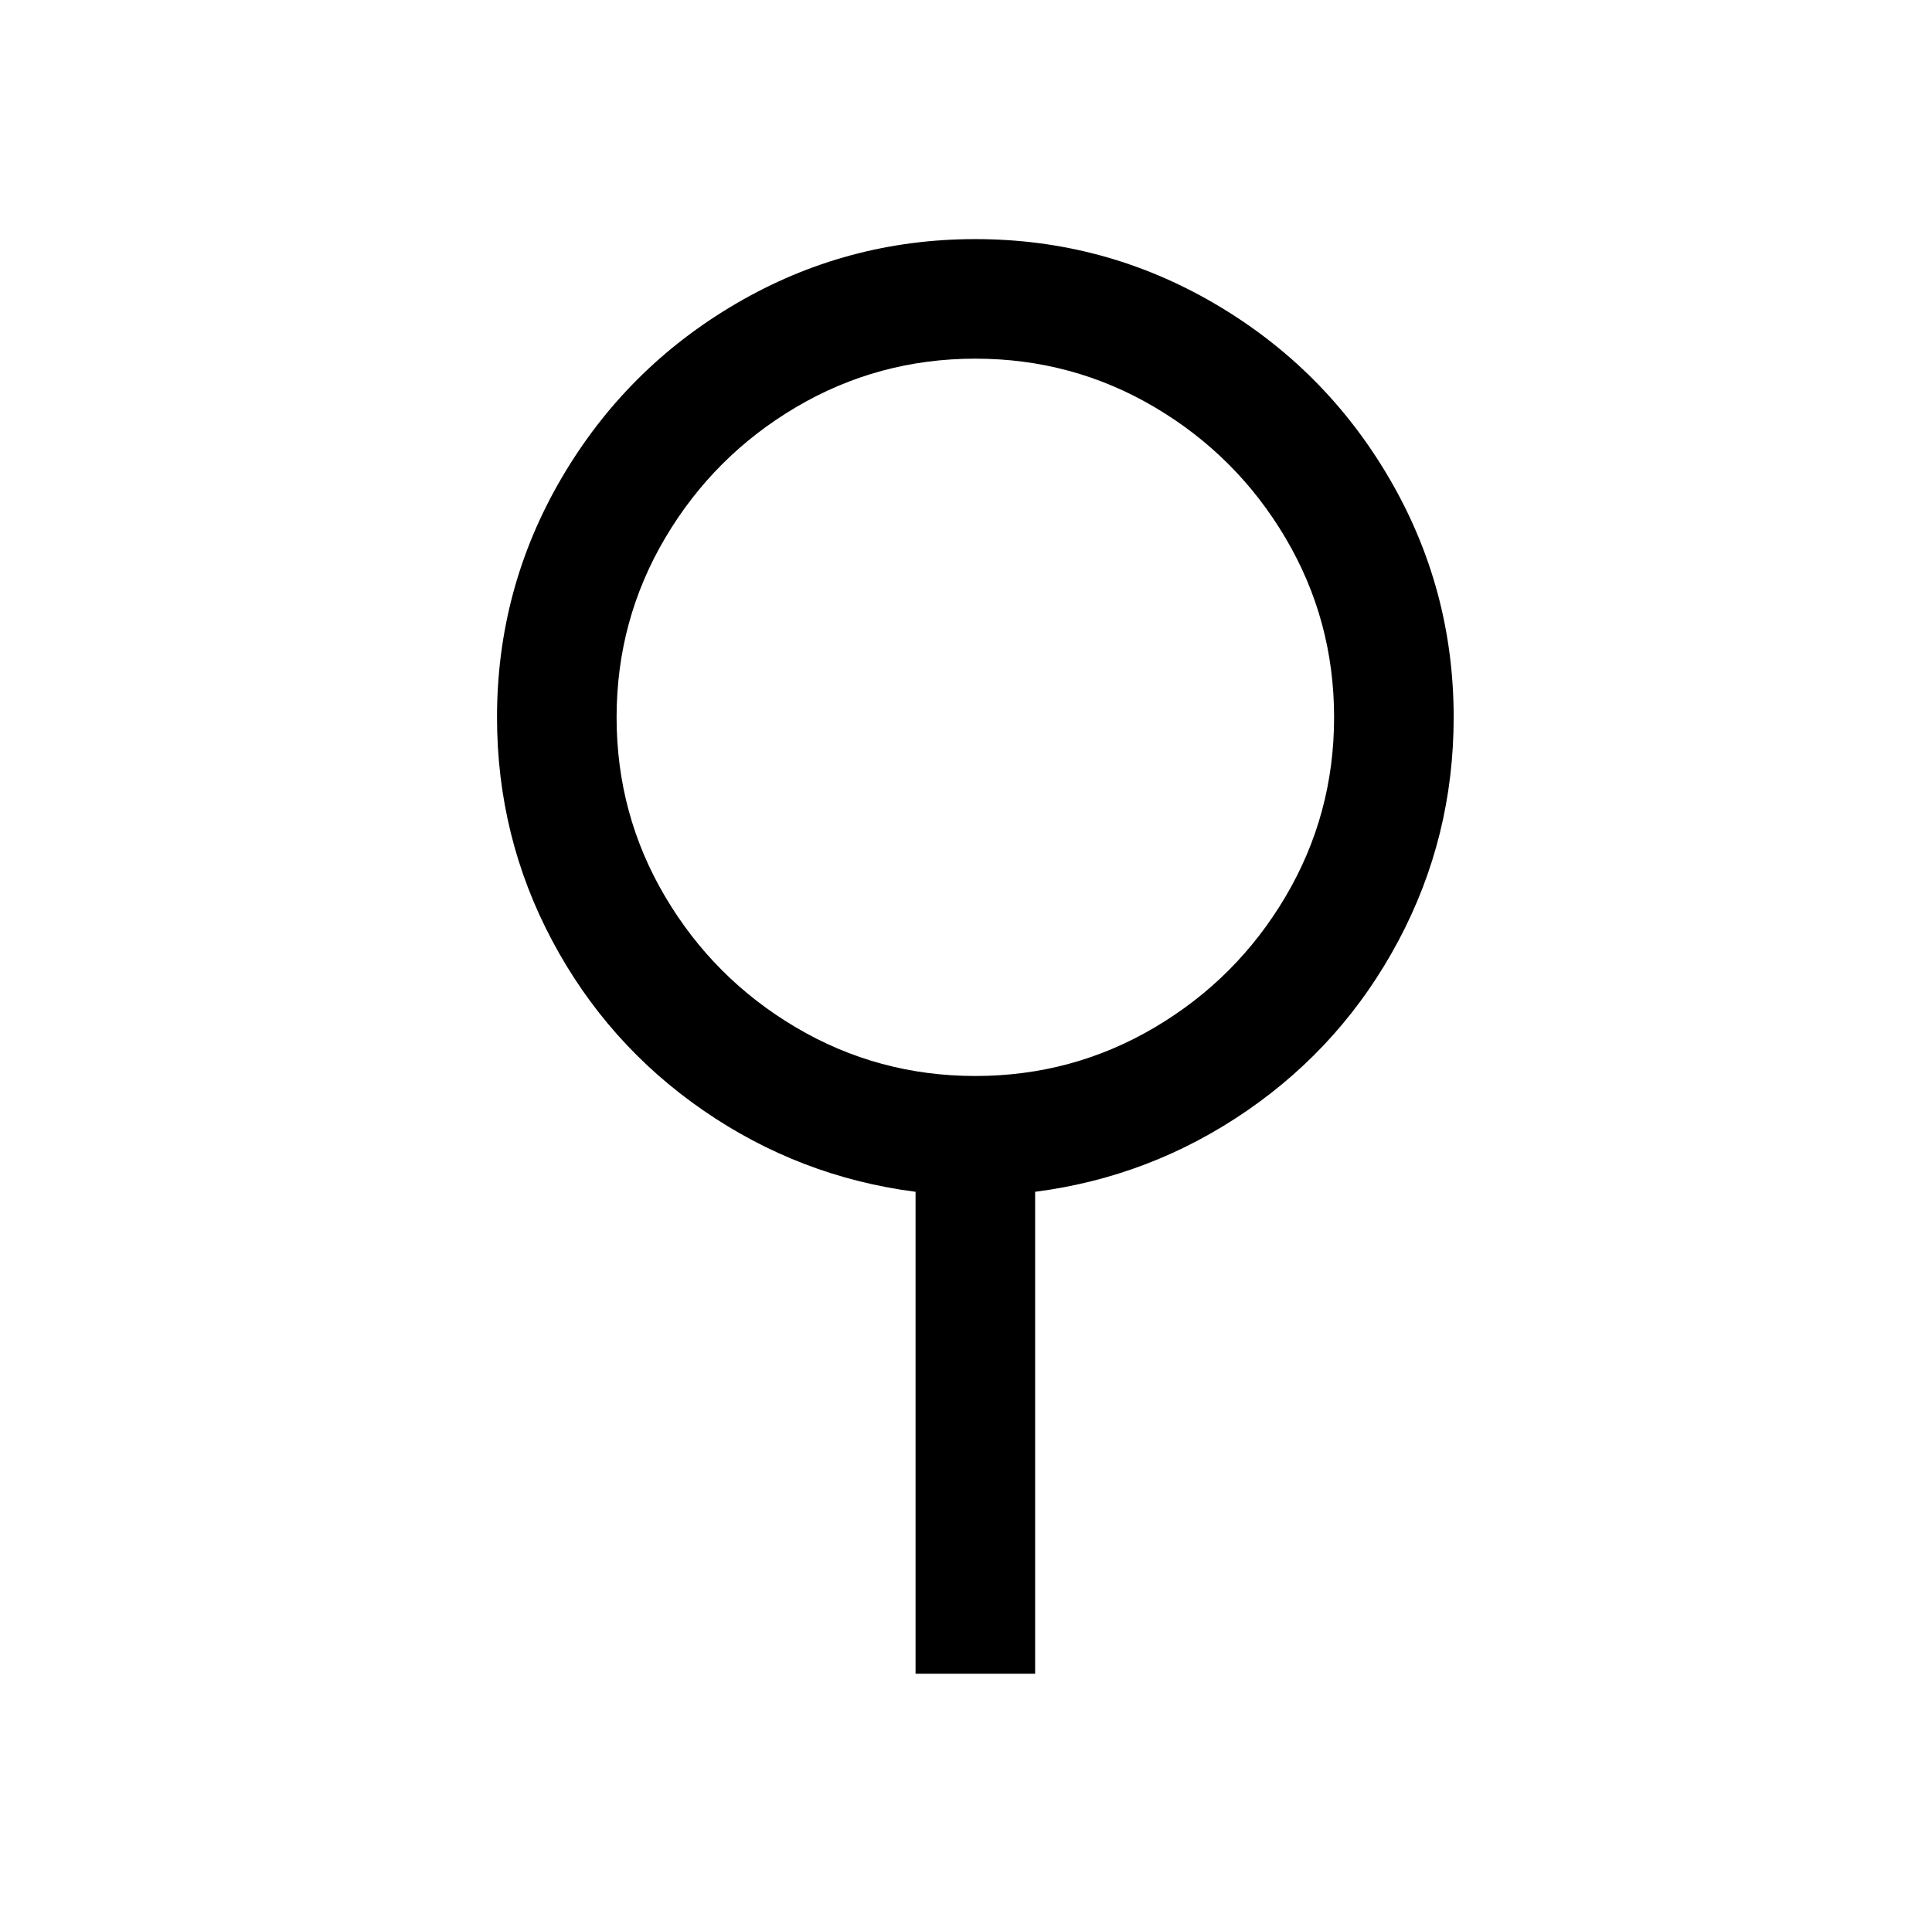
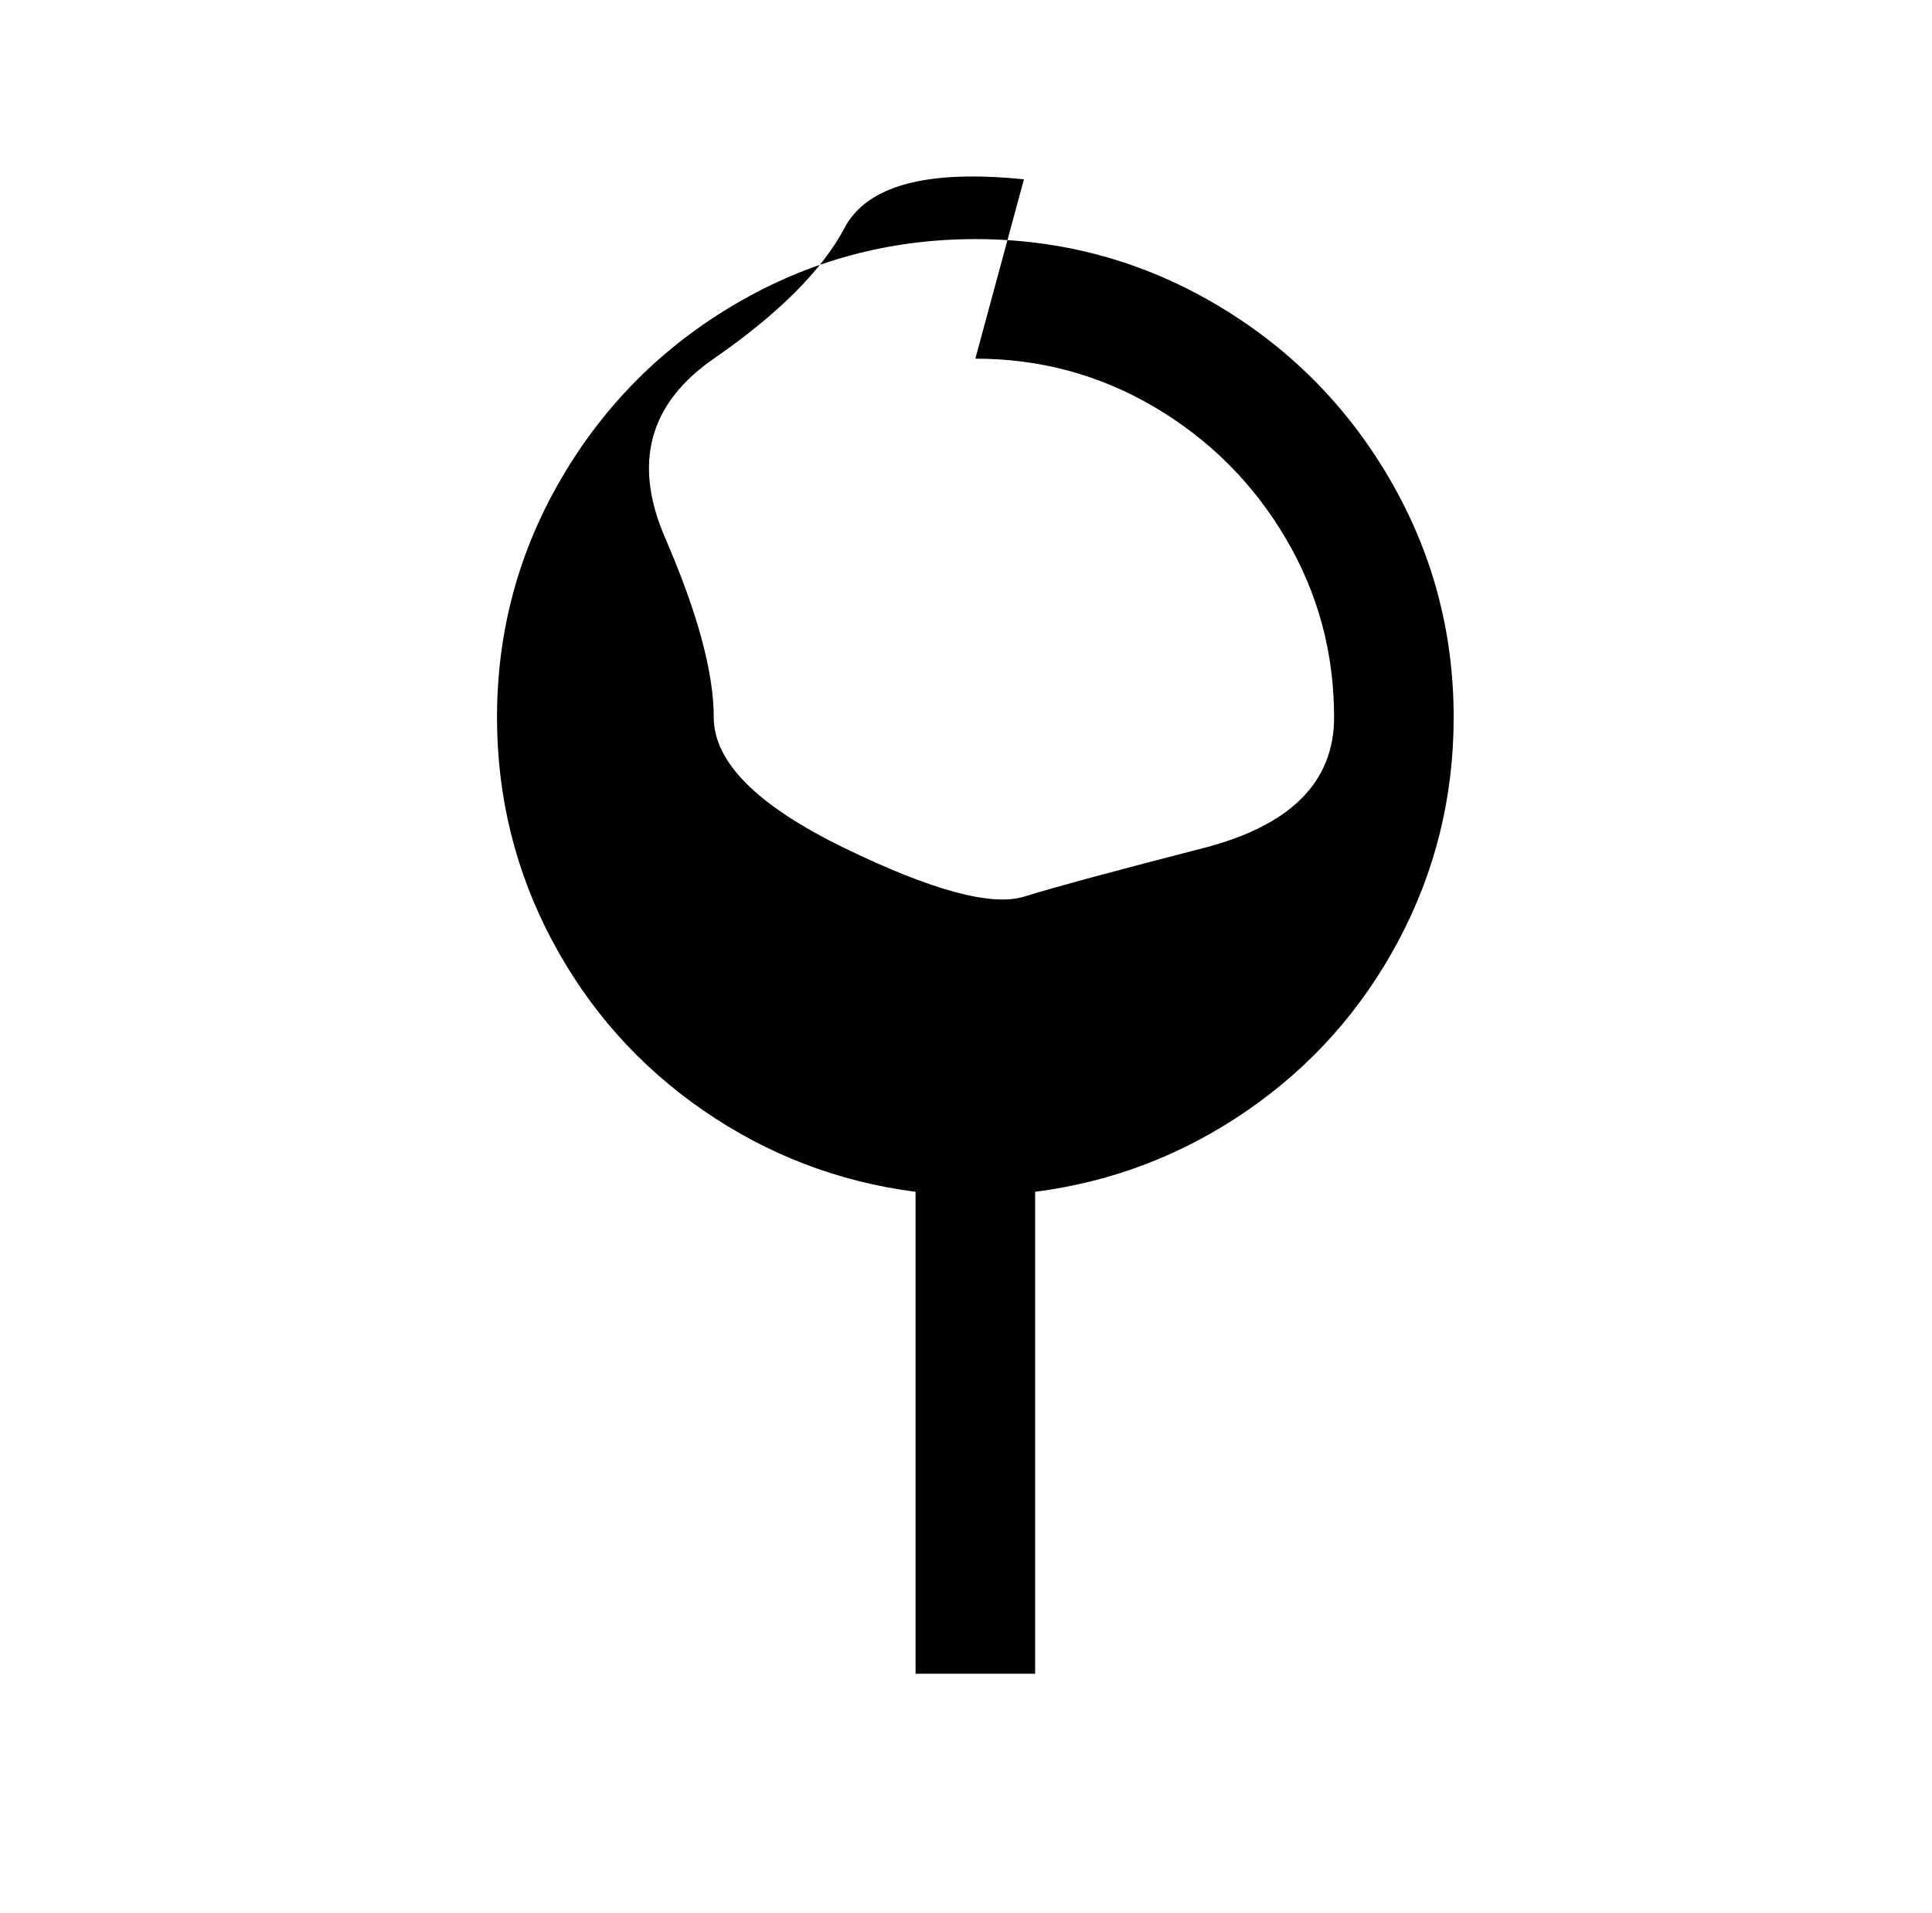
<svg xmlns="http://www.w3.org/2000/svg" version="1.1" viewBox="-10 0 1034 1024">
-   <path fill="currentColor" d="M512 128q-69 0 -128 34.5t-93.5 93.5t-34.5 128q0 64 29.5 119.5t81 91t113.5 43.5v258h64v-258q62 -8 113.5 -43.5t81 -91t29.5 -119.5q0 -69 -34.5 -128t-93.5 -93.5t-128 -34.5zM512 192q52 0 96 26t70 70t26 96t-26 96t-70 70t-96 26t-96 -26t-70 -70t-26 -96t26 -96 t70 -70t96 -26z" />
+   <path fill="currentColor" d="M512 128q-69 0 -128 34.5t-93.5 93.5t-34.5 128q0 64 29.5 119.5t81 91t113.5 43.5v258h64v-258q62 -8 113.5 -43.5t81 -91t29.5 -119.5q0 -69 -34.5 -128t-93.5 -93.5t-128 -34.5zM512 192q52 0 96 26t70 70t26 96t-70 70t-96 26t-96 -26t-70 -70t-26 -96t26 -96 t70 -70t96 -26z" />
</svg>